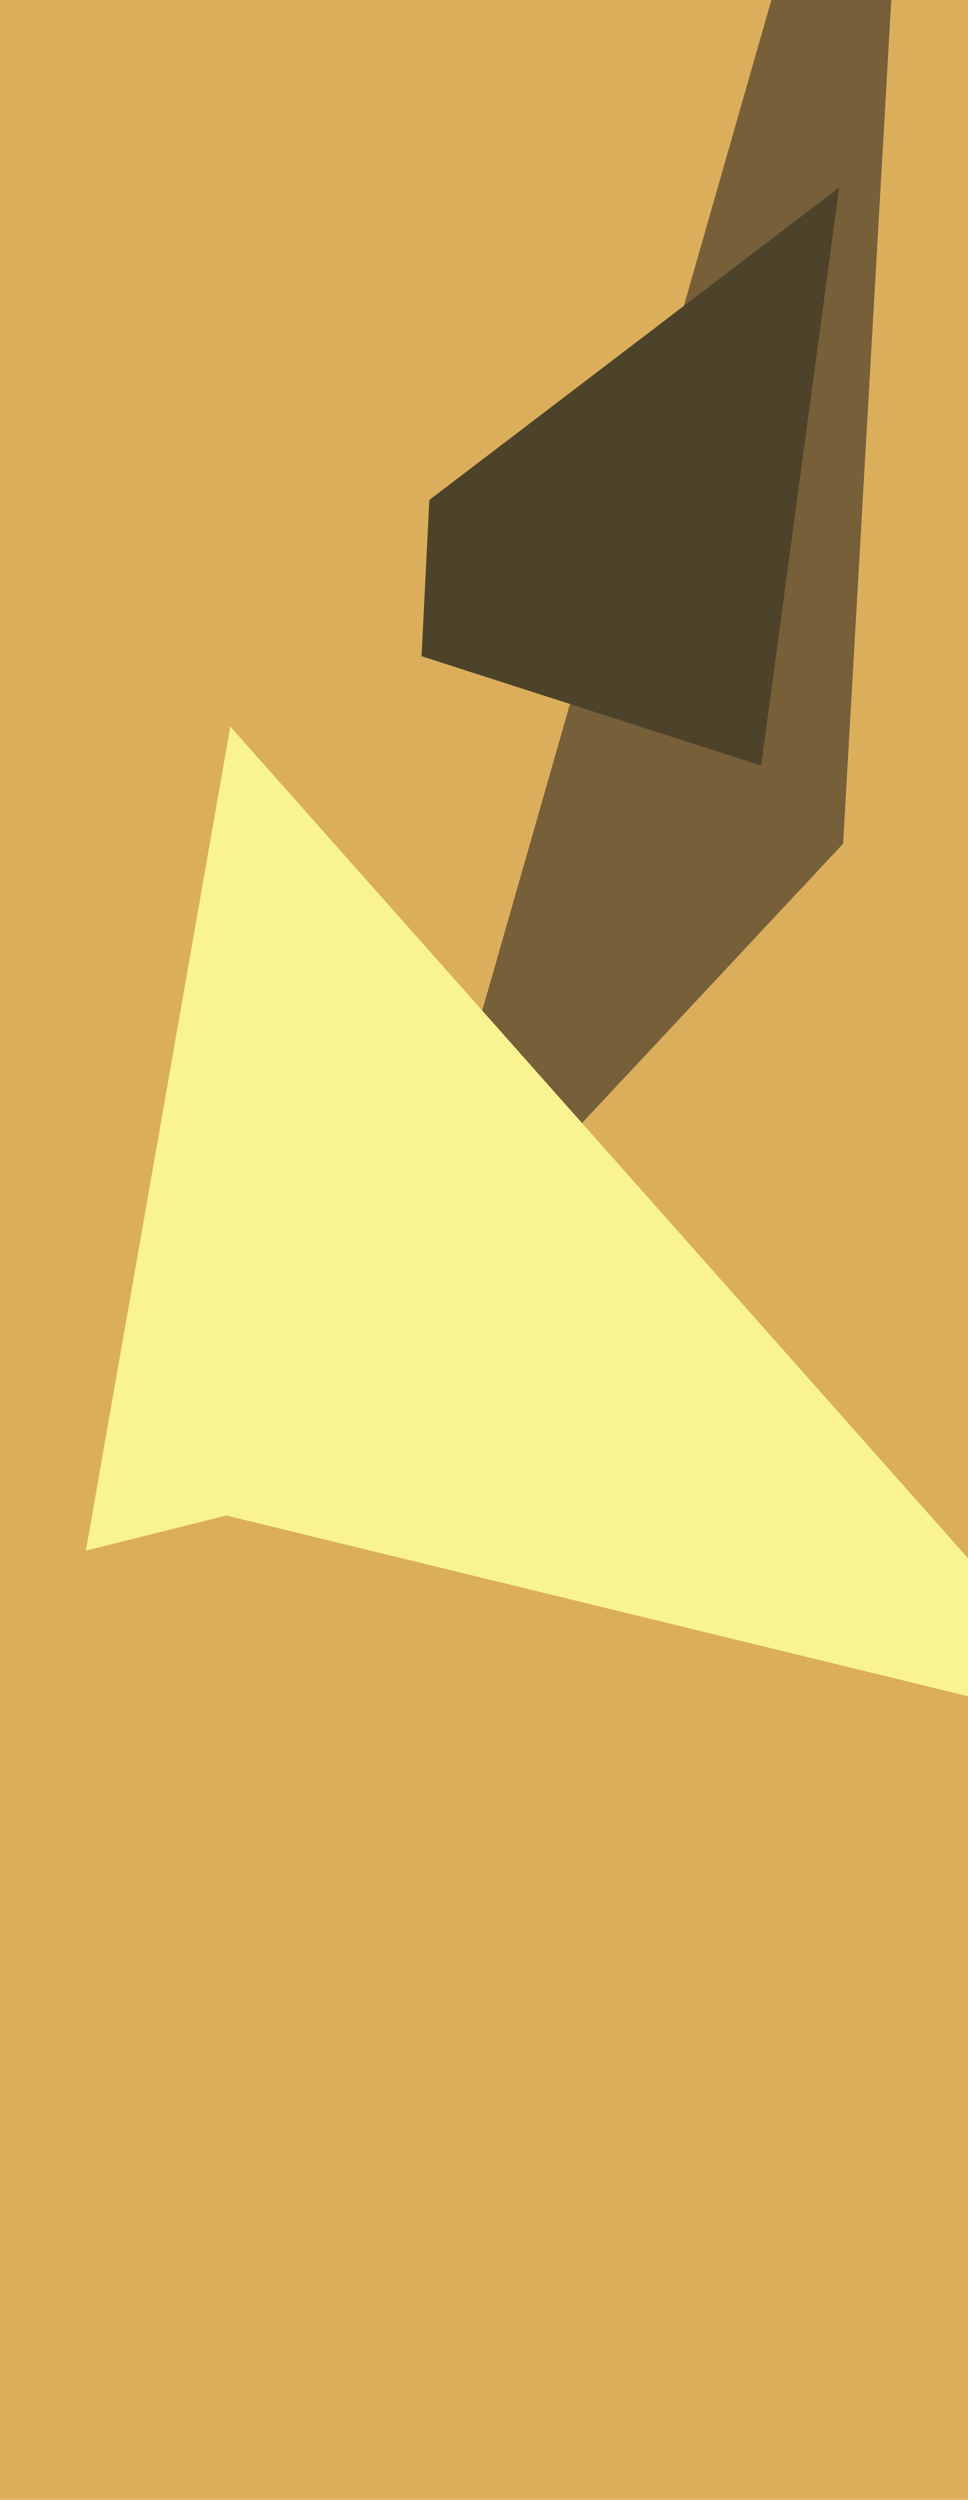
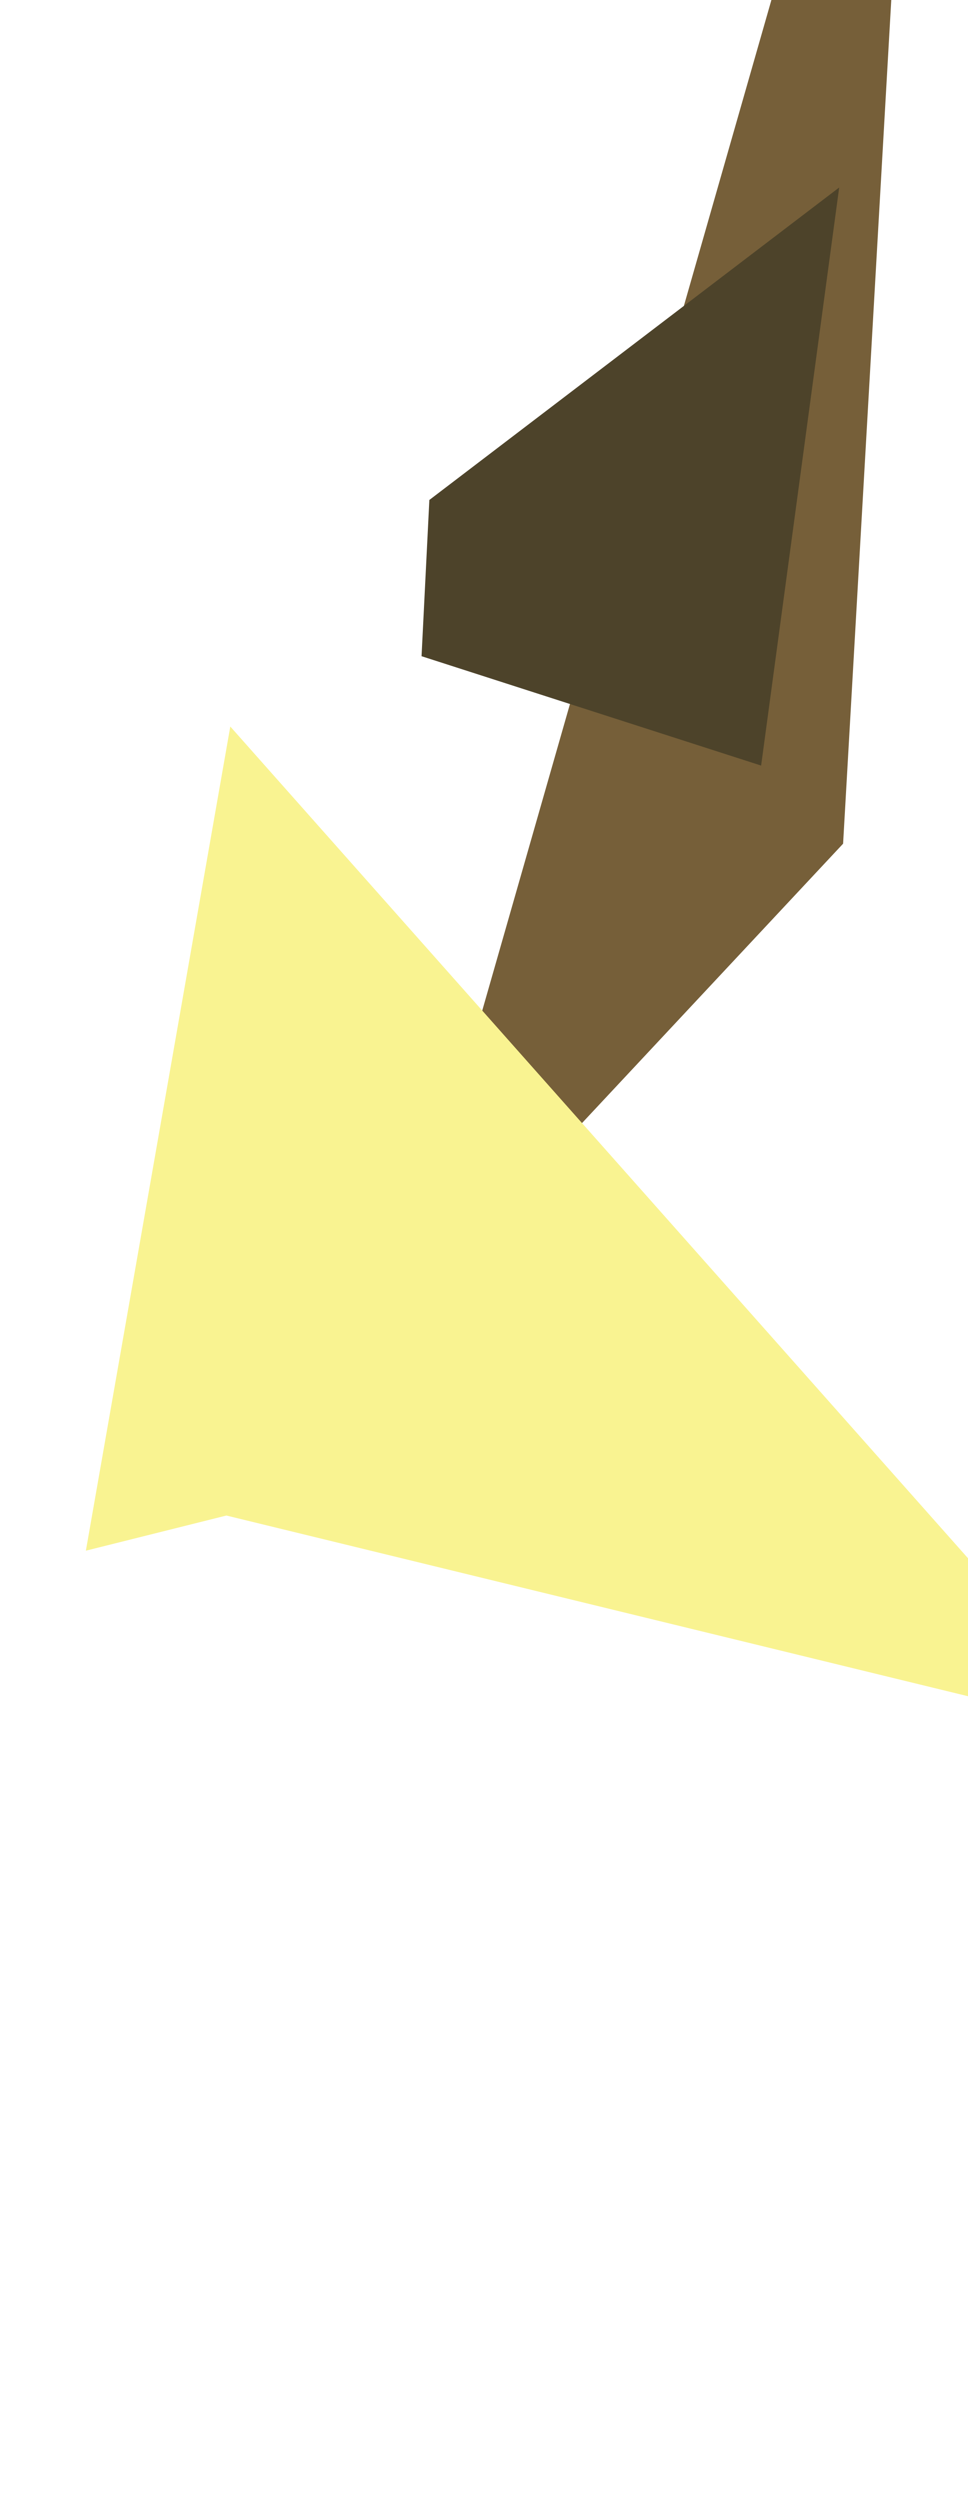
<svg xmlns="http://www.w3.org/2000/svg" width="248px" height="640px">
-   <rect width="248" height="640" fill="rgb(219,174,92)" />
  <polygon points="216,216 236,-134 104,327 115,324" fill="rgb(118,95,57)" />
  <polygon points="288,444 59,186 22,397 58,388" fill="rgb(249,243,145)" />
  <polygon points="195,196 215,48 110,128 108,168" fill="rgb(77,67,42)" />
</svg>